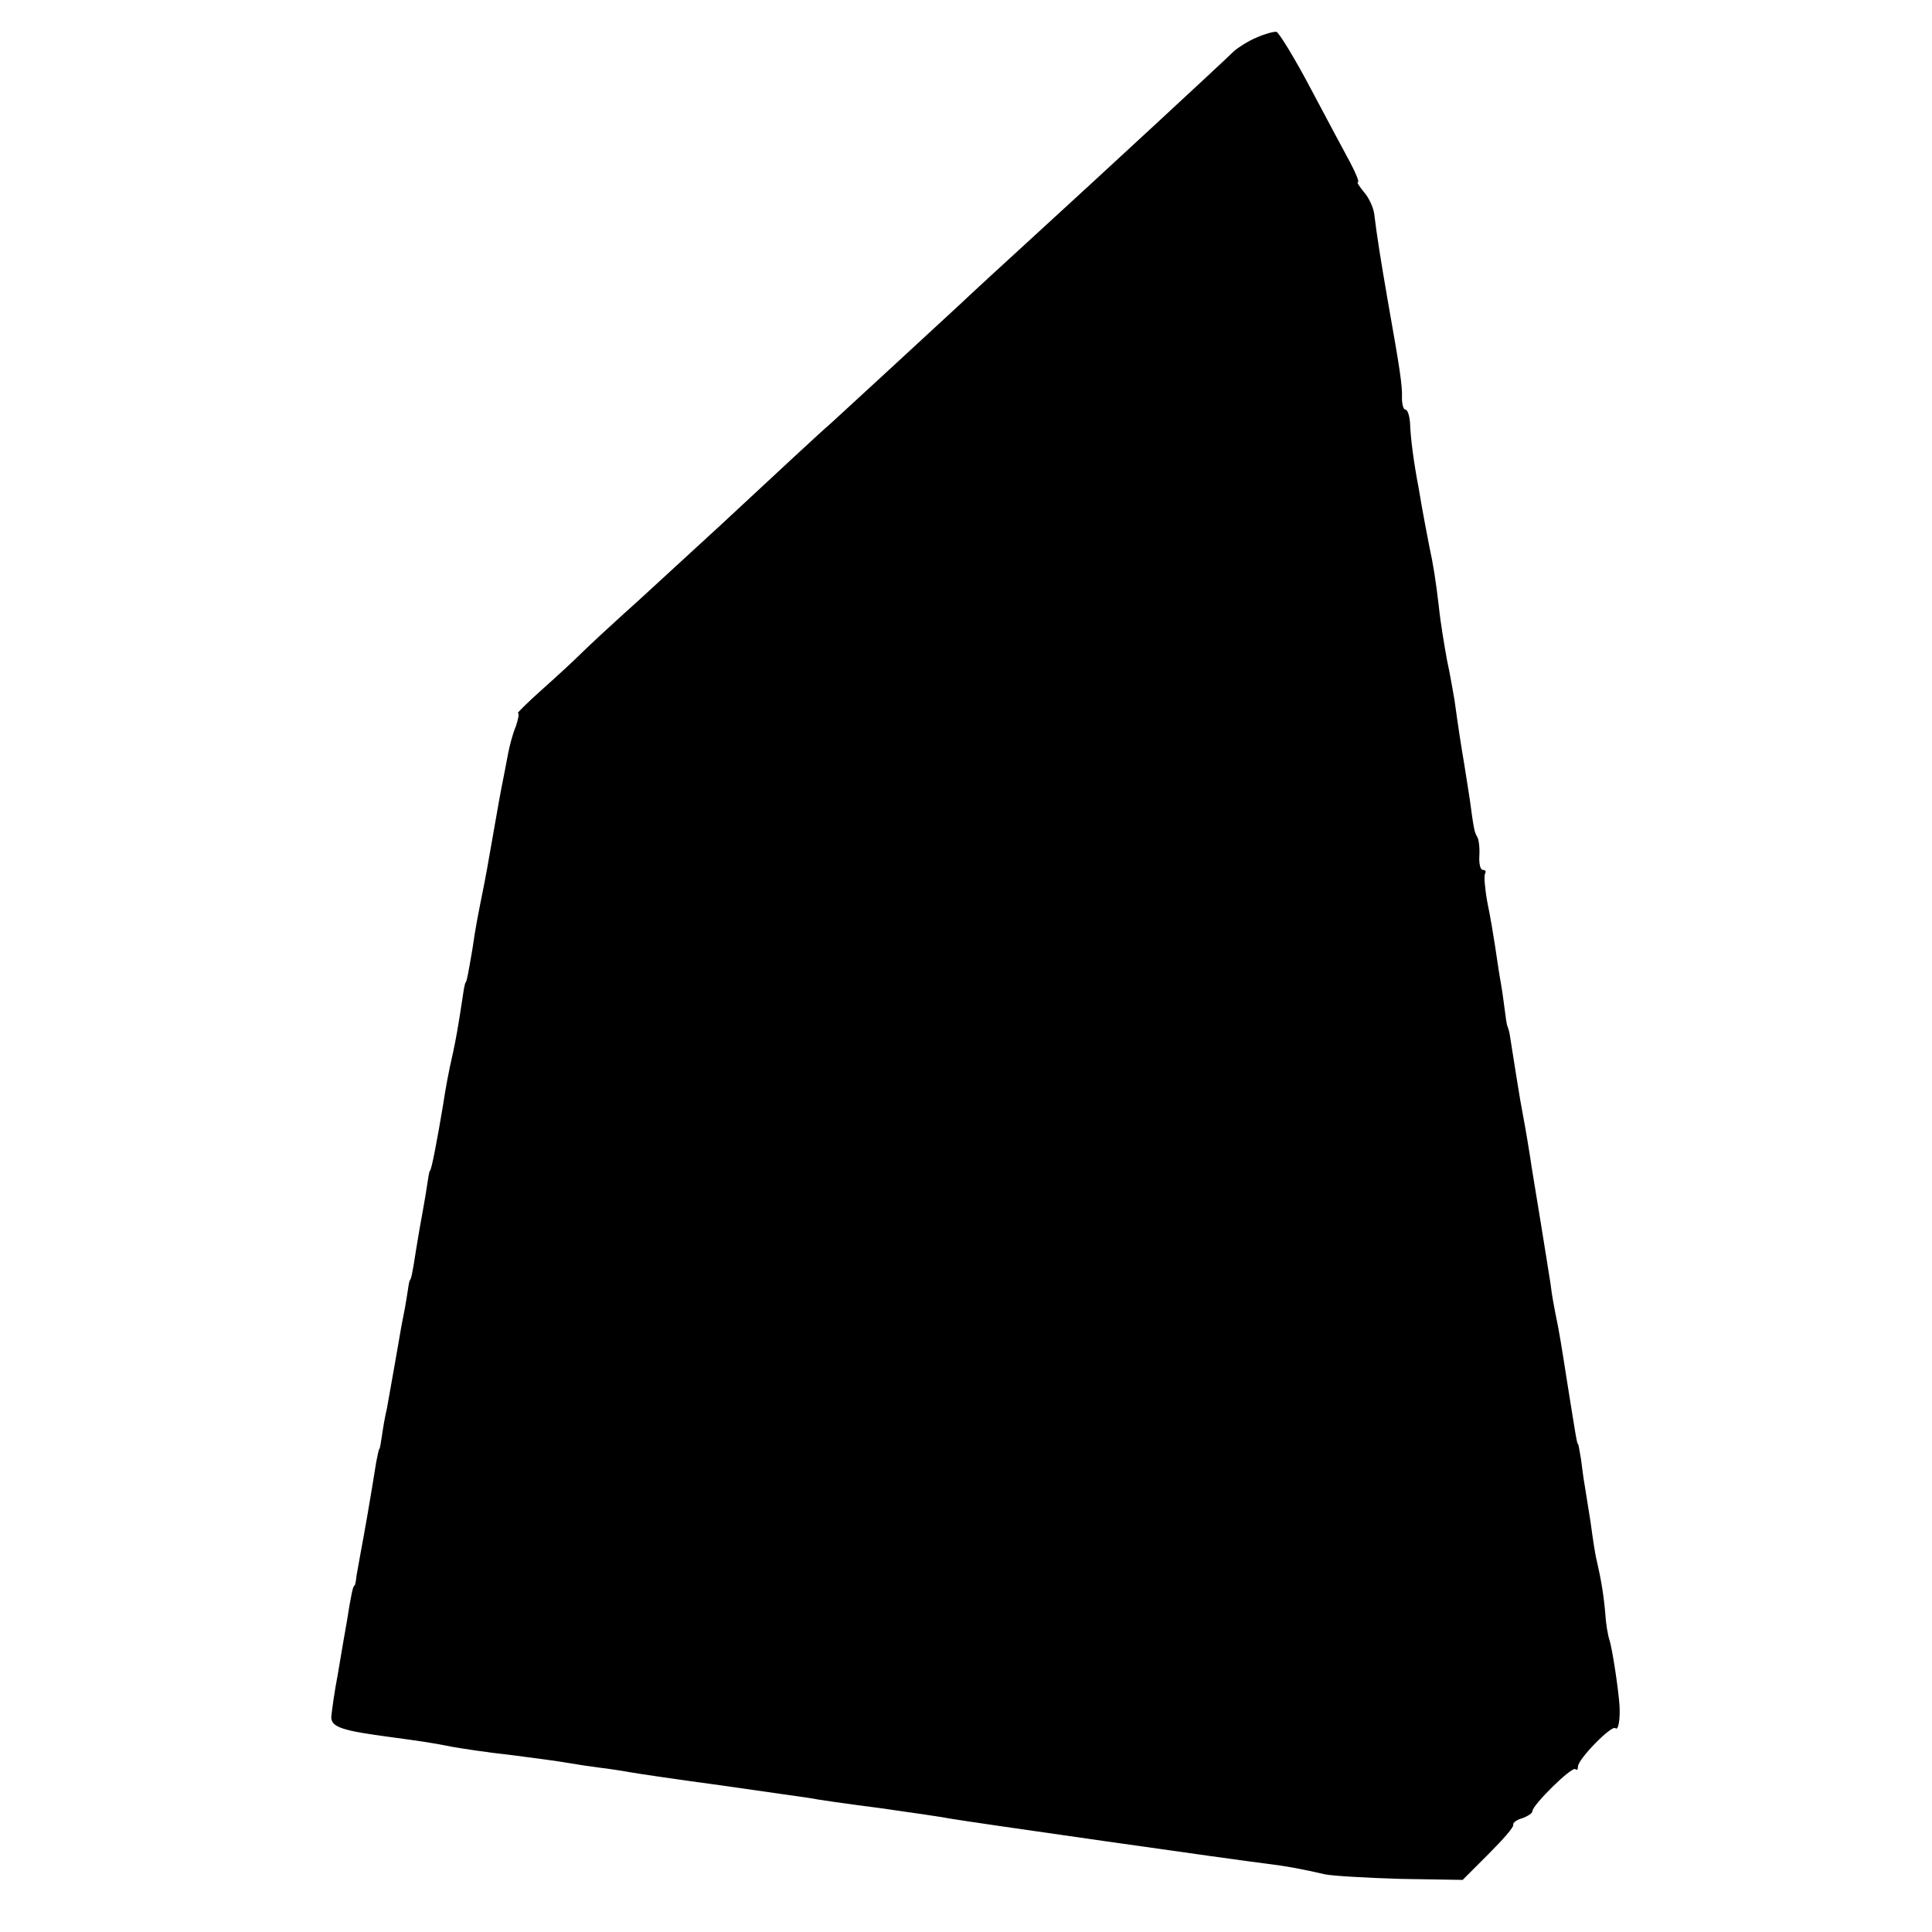
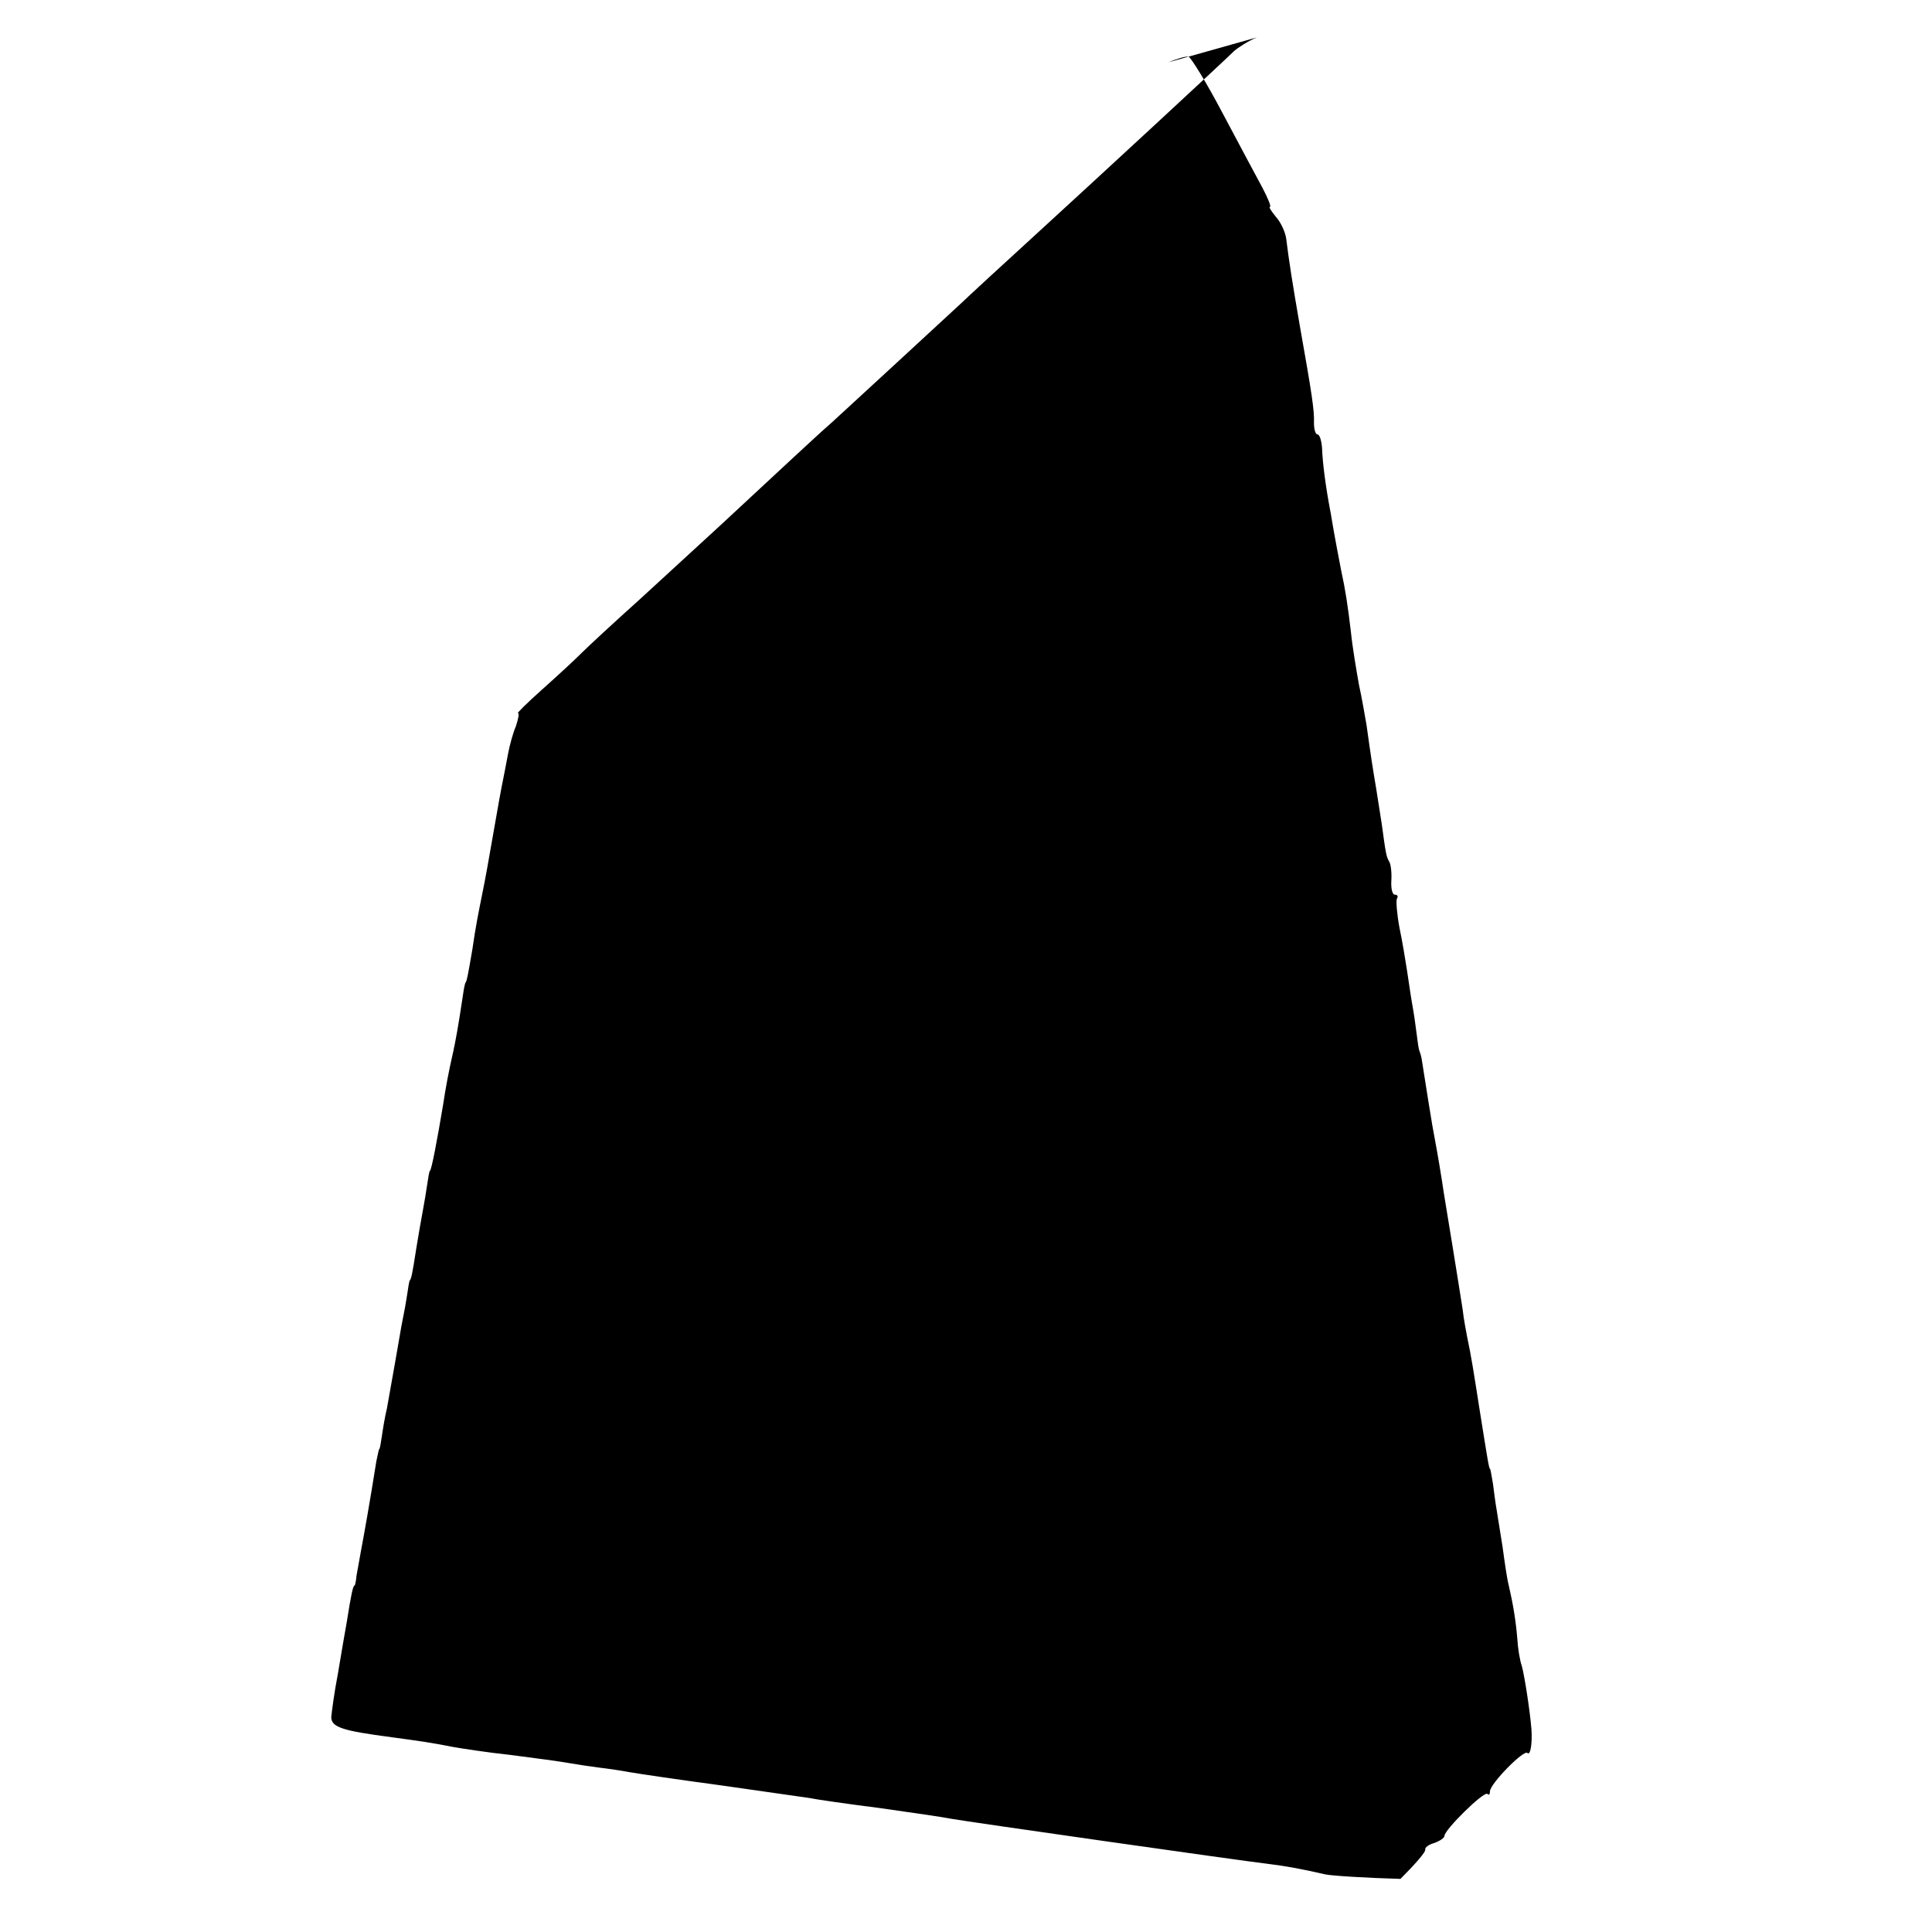
<svg xmlns="http://www.w3.org/2000/svg" version="1.0" width="382pt" height="382pt" viewBox="0 0 382 382" preserveAspectRatio="xMidYMid meet">
  <g transform="translate(0,382) scale(0.1,-0.1)" fill="#000000" stroke="none">
-     <path d="M2485 3746 c-17 -7 -37 -20 -45 -27 -20 -20 -271 -252 -399 -369 -57 -52 -121 -111 -141 -130 -54 -50 -220 -203 -255 -235 -31 -27 -97 -89 -221 -204 -39 -36 -111 -102 -159 -146 -49 -44 -101 -92 -116 -107 -16 -16 -51 -48 -79 -73 -28 -25 -48 -45 -46 -45 3 0 1 -11 -4 -26 -6 -14 -12 -37 -15 -52 -3 -15 -7 -38 -10 -52 -3 -14 -12 -63 -20 -110 -8 -47 -17 -96 -20 -110 -10 -50 -14 -69 -21 -117 -9 -53 -11 -62 -13 -65 -2 -2 -4 -14 -6 -28 -9 -60 -14 -87 -19 -110 -9 -39 -15 -72 -20 -105 -11 -66 -23 -130 -26 -130 -1 0 -3 -11 -5 -25 -2 -14 -6 -38 -9 -54 -3 -16 -9 -50 -13 -75 -8 -52 -10 -60 -13 -63 -1 -2 -3 -14 -5 -28 -2 -14 -6 -36 -9 -50 -3 -14 -9 -52 -15 -85 -6 -33 -13 -73 -16 -90 -4 -16 -8 -41 -10 -55 -2 -14 -4 -25 -5 -25 -1 0 -3 -11 -6 -25 -12 -76 -25 -149 -30 -175 -3 -16 -7 -39 -9 -50 -1 -11 -3 -20 -4 -20 -3 0 -7 -19 -15 -70 -4 -22 -12 -69 -18 -105 -7 -36 -12 -74 -13 -85 0 -20 21 -27 120 -40 59 -8 80 -11 120 -19 17 -3 68 -11 115 -16 47 -6 99 -13 115 -16 17 -3 44 -7 60 -9 17 -2 44 -6 60 -9 17 -3 98 -15 180 -26 83 -12 161 -23 175 -25 14 -3 77 -12 140 -20 63 -9 126 -18 140 -21 33 -6 573 -83 625 -89 40 -5 67 -10 115 -21 14 -3 81 -7 149 -9 l123 -2 51 51 c28 28 51 54 49 58 -1 4 7 10 18 13 11 4 20 10 20 14 0 12 78 89 85 83 3 -3 5 -1 5 5 0 15 67 83 74 76 6 -6 10 19 8 47 -3 38 -14 107 -19 125 -4 11 -8 36 -9 55 -3 35 -8 66 -17 105 -3 11 -8 45 -12 75 -5 30 -10 64 -12 75 -2 11 -5 34 -7 50 -3 17 -5 30 -6 30 -2 0 -5 20 -21 120 -11 70 -16 103 -24 140 -2 11 -7 36 -9 55 -3 19 -12 76 -20 125 -8 50 -18 108 -21 130 -7 44 -11 66 -19 109 -4 24 -11 67 -21 131 -1 6 -3 12 -4 15 -2 3 -4 19 -6 35 -2 17 -6 44 -9 60 -3 17 -7 46 -10 65 -3 19 -9 57 -15 85 -5 27 -7 53 -5 57 3 5 1 8 -4 8 -5 0 -8 12 -7 28 1 15 -1 32 -4 37 -6 10 -7 16 -15 75 -3 19 -8 51 -11 70 -6 35 -11 67 -19 125 -3 17 -9 53 -15 80 -5 28 -13 75 -16 105 -6 51 -11 84 -19 120 -3 16 -13 66 -21 115 -10 52 -16 99 -17 128 -1 15 -5 27 -9 27 -4 0 -7 10 -7 23 1 24 -4 57 -28 192 -15 87 -21 125 -27 173 -2 13 -11 32 -20 42 -9 11 -15 20 -12 20 3 0 -4 17 -15 38 -11 20 -46 86 -78 146 -32 61 -63 111 -68 113 -5 1 -23 -4 -39 -11z" />
+     <path d="M2485 3746 c-17 -7 -37 -20 -45 -27 -20 -20 -271 -252 -399 -369 -57 -52 -121 -111 -141 -130 -54 -50 -220 -203 -255 -235 -31 -27 -97 -89 -221 -204 -39 -36 -111 -102 -159 -146 -49 -44 -101 -92 -116 -107 -16 -16 -51 -48 -79 -73 -28 -25 -48 -45 -46 -45 3 0 1 -11 -4 -26 -6 -14 -12 -37 -15 -52 -3 -15 -7 -38 -10 -52 -3 -14 -12 -63 -20 -110 -8 -47 -17 -96 -20 -110 -10 -50 -14 -69 -21 -117 -9 -53 -11 -62 -13 -65 -2 -2 -4 -14 -6 -28 -9 -60 -14 -87 -19 -110 -9 -39 -15 -72 -20 -105 -11 -66 -23 -130 -26 -130 -1 0 -3 -11 -5 -25 -2 -14 -6 -38 -9 -54 -3 -16 -9 -50 -13 -75 -8 -52 -10 -60 -13 -63 -1 -2 -3 -14 -5 -28 -2 -14 -6 -36 -9 -50 -3 -14 -9 -52 -15 -85 -6 -33 -13 -73 -16 -90 -4 -16 -8 -41 -10 -55 -2 -14 -4 -25 -5 -25 -1 0 -3 -11 -6 -25 -12 -76 -25 -149 -30 -175 -3 -16 -7 -39 -9 -50 -1 -11 -3 -20 -4 -20 -3 0 -7 -19 -15 -70 -4 -22 -12 -69 -18 -105 -7 -36 -12 -74 -13 -85 0 -20 21 -27 120 -40 59 -8 80 -11 120 -19 17 -3 68 -11 115 -16 47 -6 99 -13 115 -16 17 -3 44 -7 60 -9 17 -2 44 -6 60 -9 17 -3 98 -15 180 -26 83 -12 161 -23 175 -25 14 -3 77 -12 140 -20 63 -9 126 -18 140 -21 33 -6 573 -83 625 -89 40 -5 67 -10 115 -21 14 -3 81 -7 149 -9 c28 28 51 54 49 58 -1 4 7 10 18 13 11 4 20 10 20 14 0 12 78 89 85 83 3 -3 5 -1 5 5 0 15 67 83 74 76 6 -6 10 19 8 47 -3 38 -14 107 -19 125 -4 11 -8 36 -9 55 -3 35 -8 66 -17 105 -3 11 -8 45 -12 75 -5 30 -10 64 -12 75 -2 11 -5 34 -7 50 -3 17 -5 30 -6 30 -2 0 -5 20 -21 120 -11 70 -16 103 -24 140 -2 11 -7 36 -9 55 -3 19 -12 76 -20 125 -8 50 -18 108 -21 130 -7 44 -11 66 -19 109 -4 24 -11 67 -21 131 -1 6 -3 12 -4 15 -2 3 -4 19 -6 35 -2 17 -6 44 -9 60 -3 17 -7 46 -10 65 -3 19 -9 57 -15 85 -5 27 -7 53 -5 57 3 5 1 8 -4 8 -5 0 -8 12 -7 28 1 15 -1 32 -4 37 -6 10 -7 16 -15 75 -3 19 -8 51 -11 70 -6 35 -11 67 -19 125 -3 17 -9 53 -15 80 -5 28 -13 75 -16 105 -6 51 -11 84 -19 120 -3 16 -13 66 -21 115 -10 52 -16 99 -17 128 -1 15 -5 27 -9 27 -4 0 -7 10 -7 23 1 24 -4 57 -28 192 -15 87 -21 125 -27 173 -2 13 -11 32 -20 42 -9 11 -15 20 -12 20 3 0 -4 17 -15 38 -11 20 -46 86 -78 146 -32 61 -63 111 -68 113 -5 1 -23 -4 -39 -11z" />
  </g>
</svg>